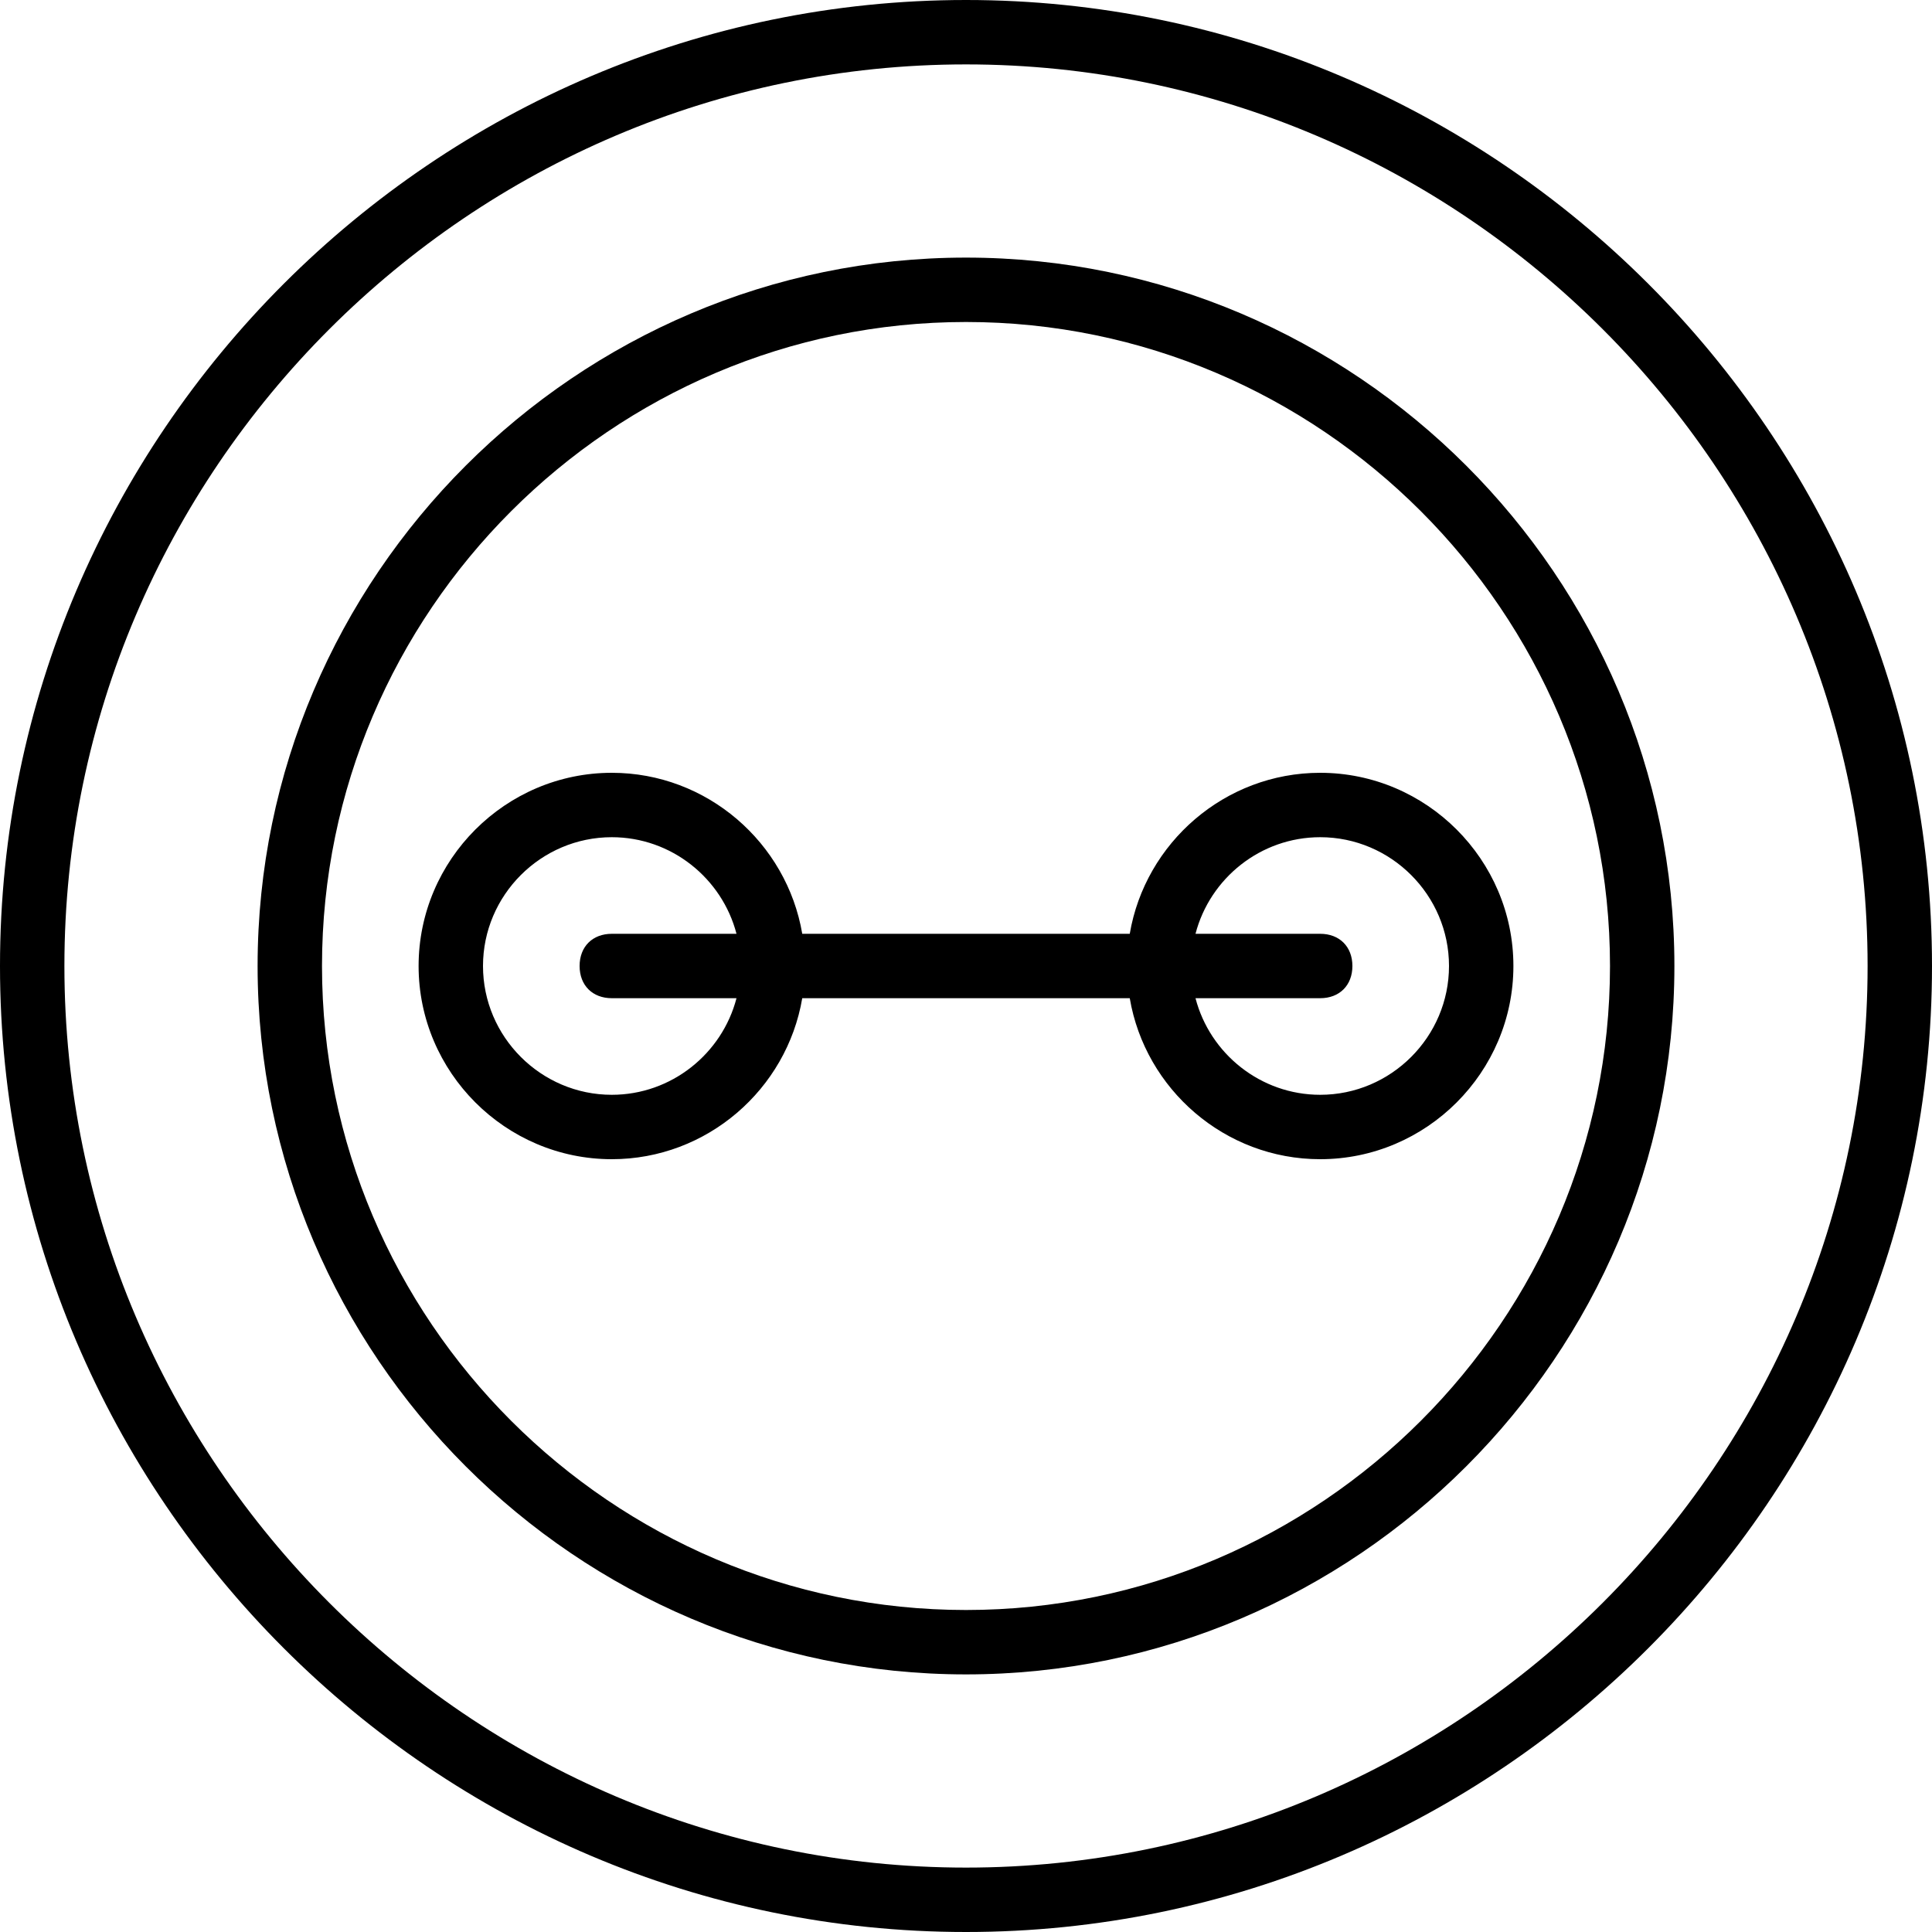
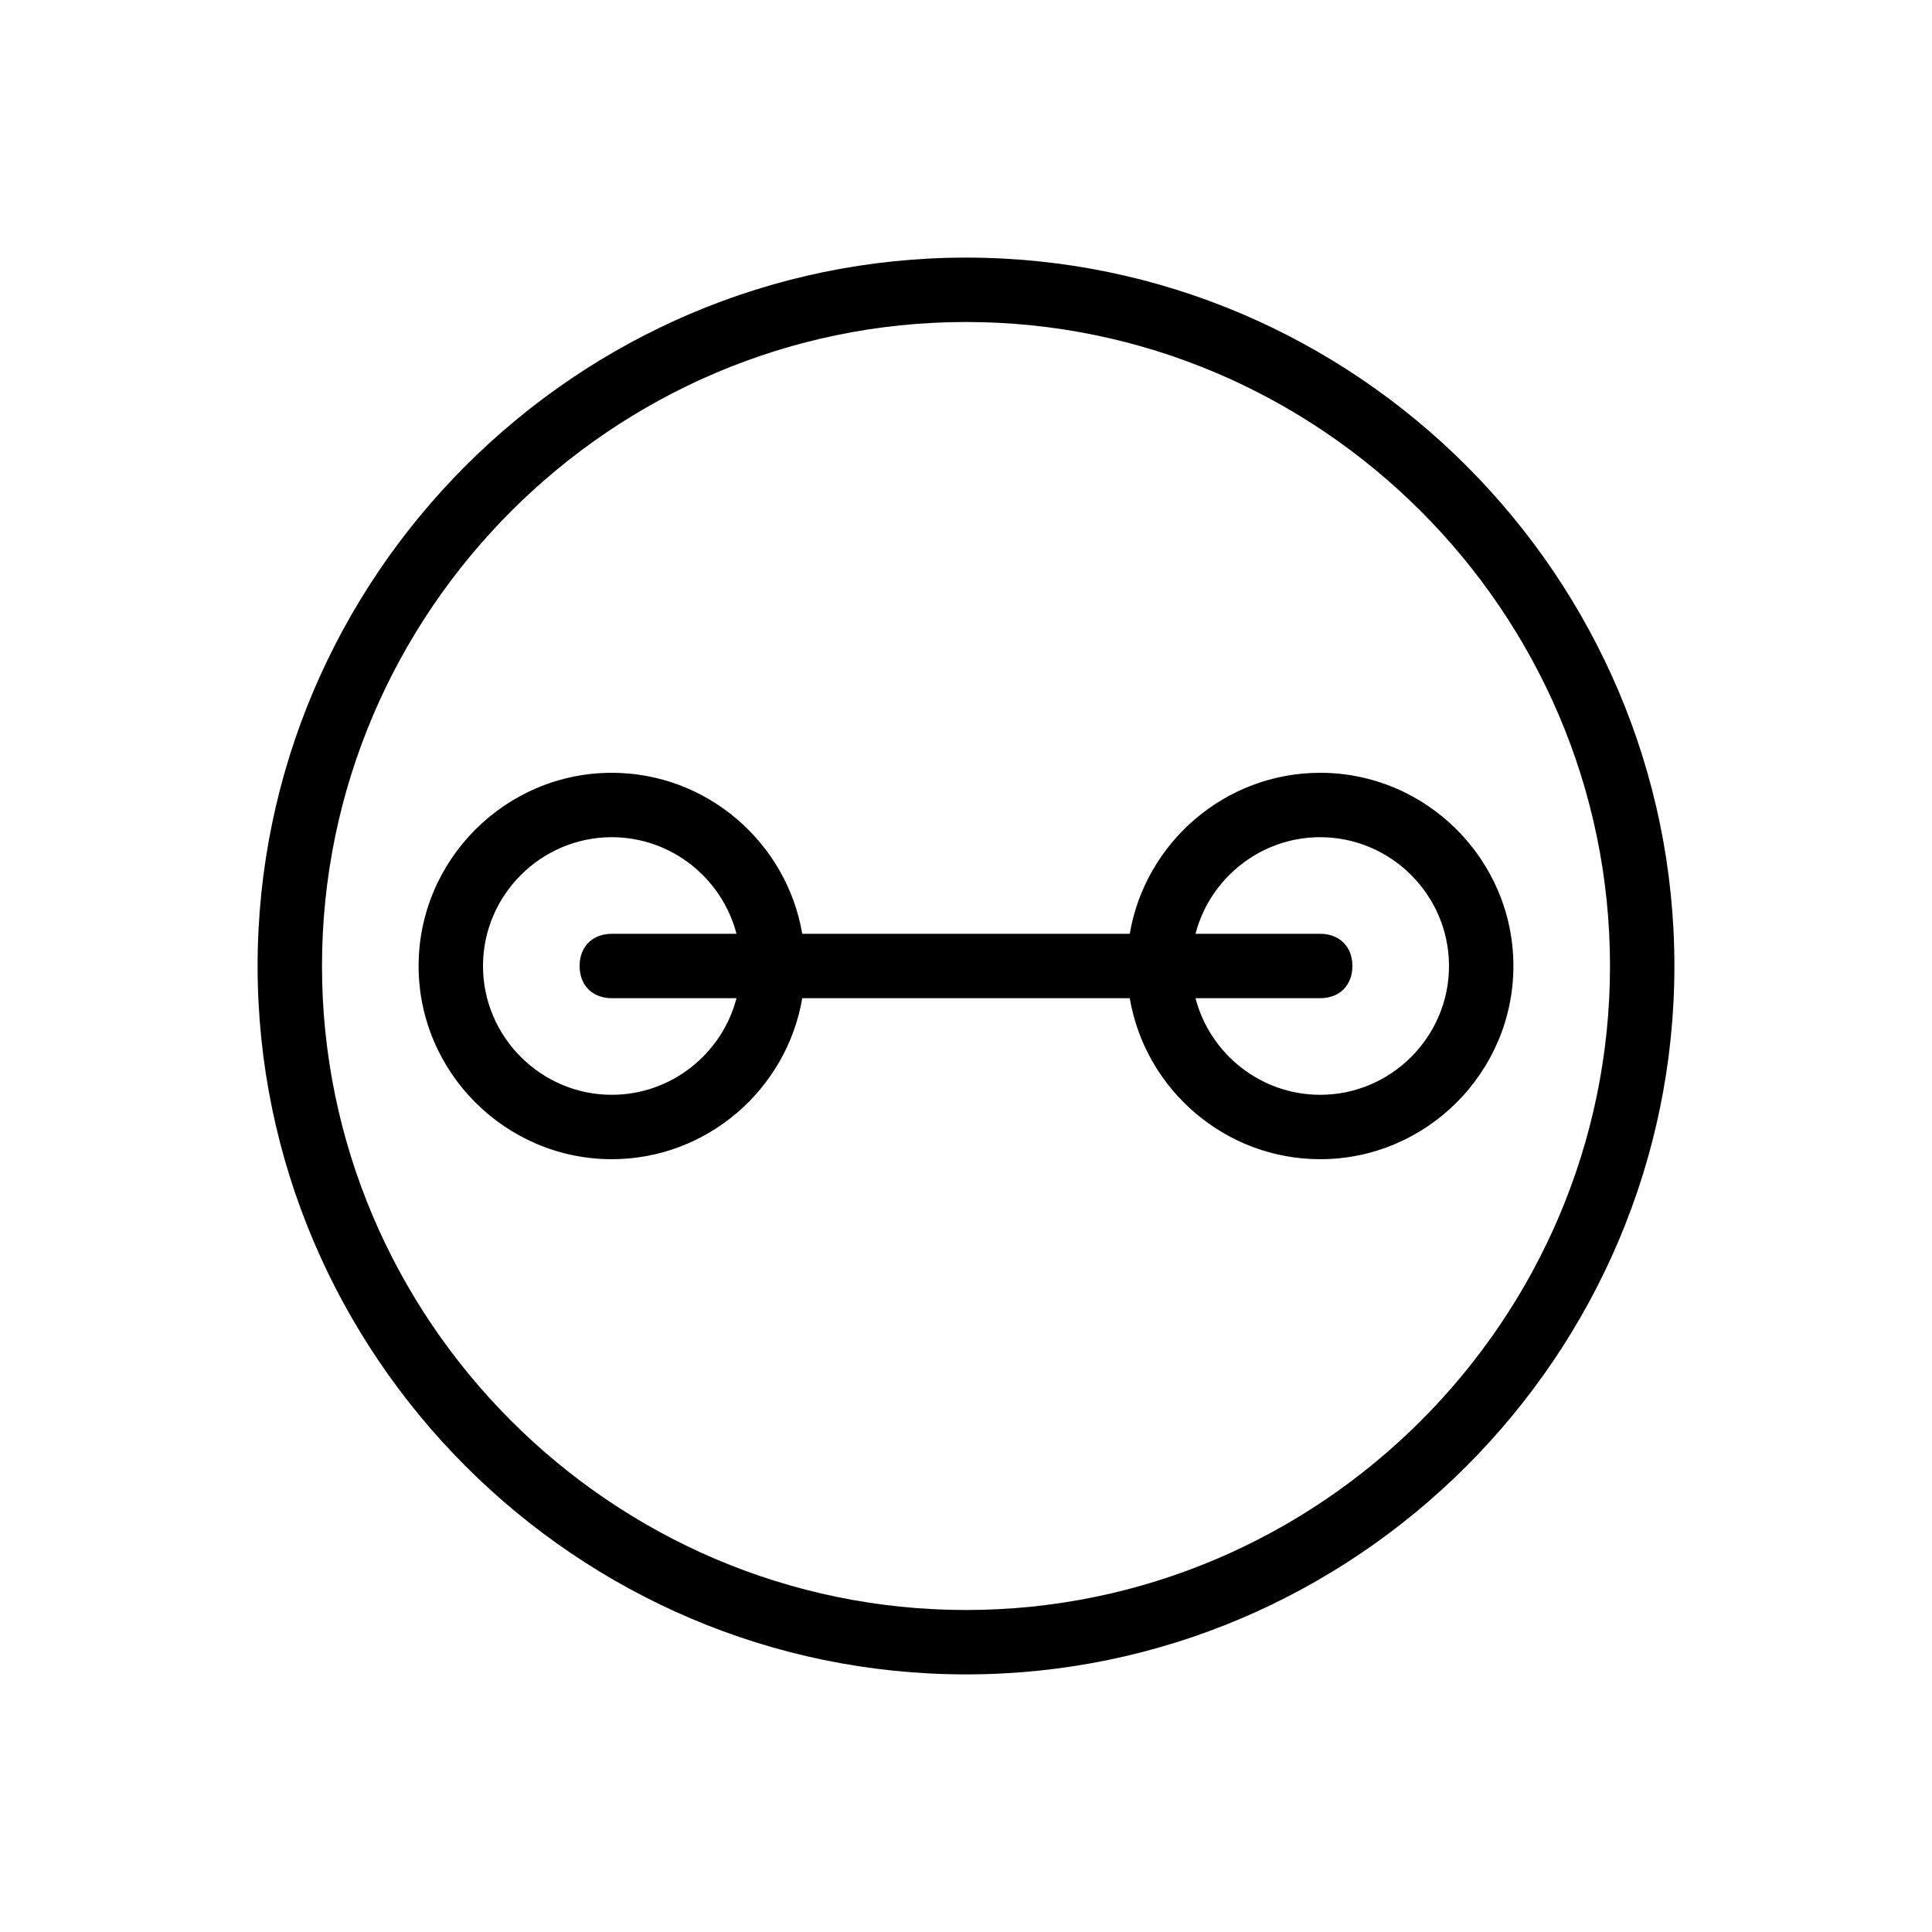
<svg xmlns="http://www.w3.org/2000/svg" version="1.1" id="Layer_1" x="0px" y="0px" viewBox="0 0 512 512" style="enable-background:new 0 0 512 512;" xml:space="preserve">
  <g transform="translate(1 1)">
    <g>
      <g>
-         <path d="M255-1C114.2-1-1,114.2-1,255s115.2,256,256,256s256-115.2,256-256S395.8-1,255-1z M255,493.933     c-131.413,0-238.933-107.52-238.933-238.933S123.587,16.067,255,16.067S493.933,123.587,493.933,255S386.413,493.933,255,493.933     z" />
        <path d="M255,67.267c-103.253,0-187.733,84.48-187.733,187.733S151.747,442.733,255,442.733S442.733,358.253,442.733,255     S358.253,67.267,255,67.267z M255,425.667c-93.867,0-170.667-76.8-170.667-170.667S161.133,84.333,255,84.333     S425.667,161.133,425.667,255S348.867,425.667,255,425.667z" />
        <path d="M348.867,203.8c-25.253,0-46.375,18.533-50.47,42.667h-86.793c-4.095-24.134-25.217-42.667-50.47-42.667     c-28.16,0-51.2,23.04-51.2,51.2c0,28.16,23.04,51.2,51.2,51.2c25.253,0,46.375-18.533,50.47-42.667h86.793     c4.095,24.134,25.217,42.667,50.47,42.667c28.16,0,51.2-23.04,51.2-51.2C400.067,226.84,377.027,203.8,348.867,203.8z      M161.133,289.133C142.36,289.133,127,273.773,127,255c0-18.773,15.36-34.133,34.133-34.133c15.829,0,29.232,10.921,33.046,25.6     h-33.046c-5.12,0-8.533,3.413-8.533,8.533s3.413,8.533,8.533,8.533h33.046C190.365,278.213,176.963,289.133,161.133,289.133z      M348.867,289.133c-15.83,0-29.232-10.921-33.046-25.6h33.046c5.12,0,8.533-3.413,8.533-8.533s-3.413-8.533-8.533-8.533h-33.046     c3.814-14.679,17.216-25.6,33.046-25.6C367.64,220.867,383,236.227,383,255C383,273.773,367.64,289.133,348.867,289.133z" />
      </g>
    </g>
  </g>
  <g>
</g>
  <g>
</g>
  <g>
</g>
  <g>
</g>
  <g>
</g>
  <g>
</g>
  <g>
</g>
  <g>
</g>
  <g>
</g>
  <g>
</g>
  <g>
</g>
  <g>
</g>
  <g>
</g>
  <g>
</g>
  <g>
</g>
</svg>